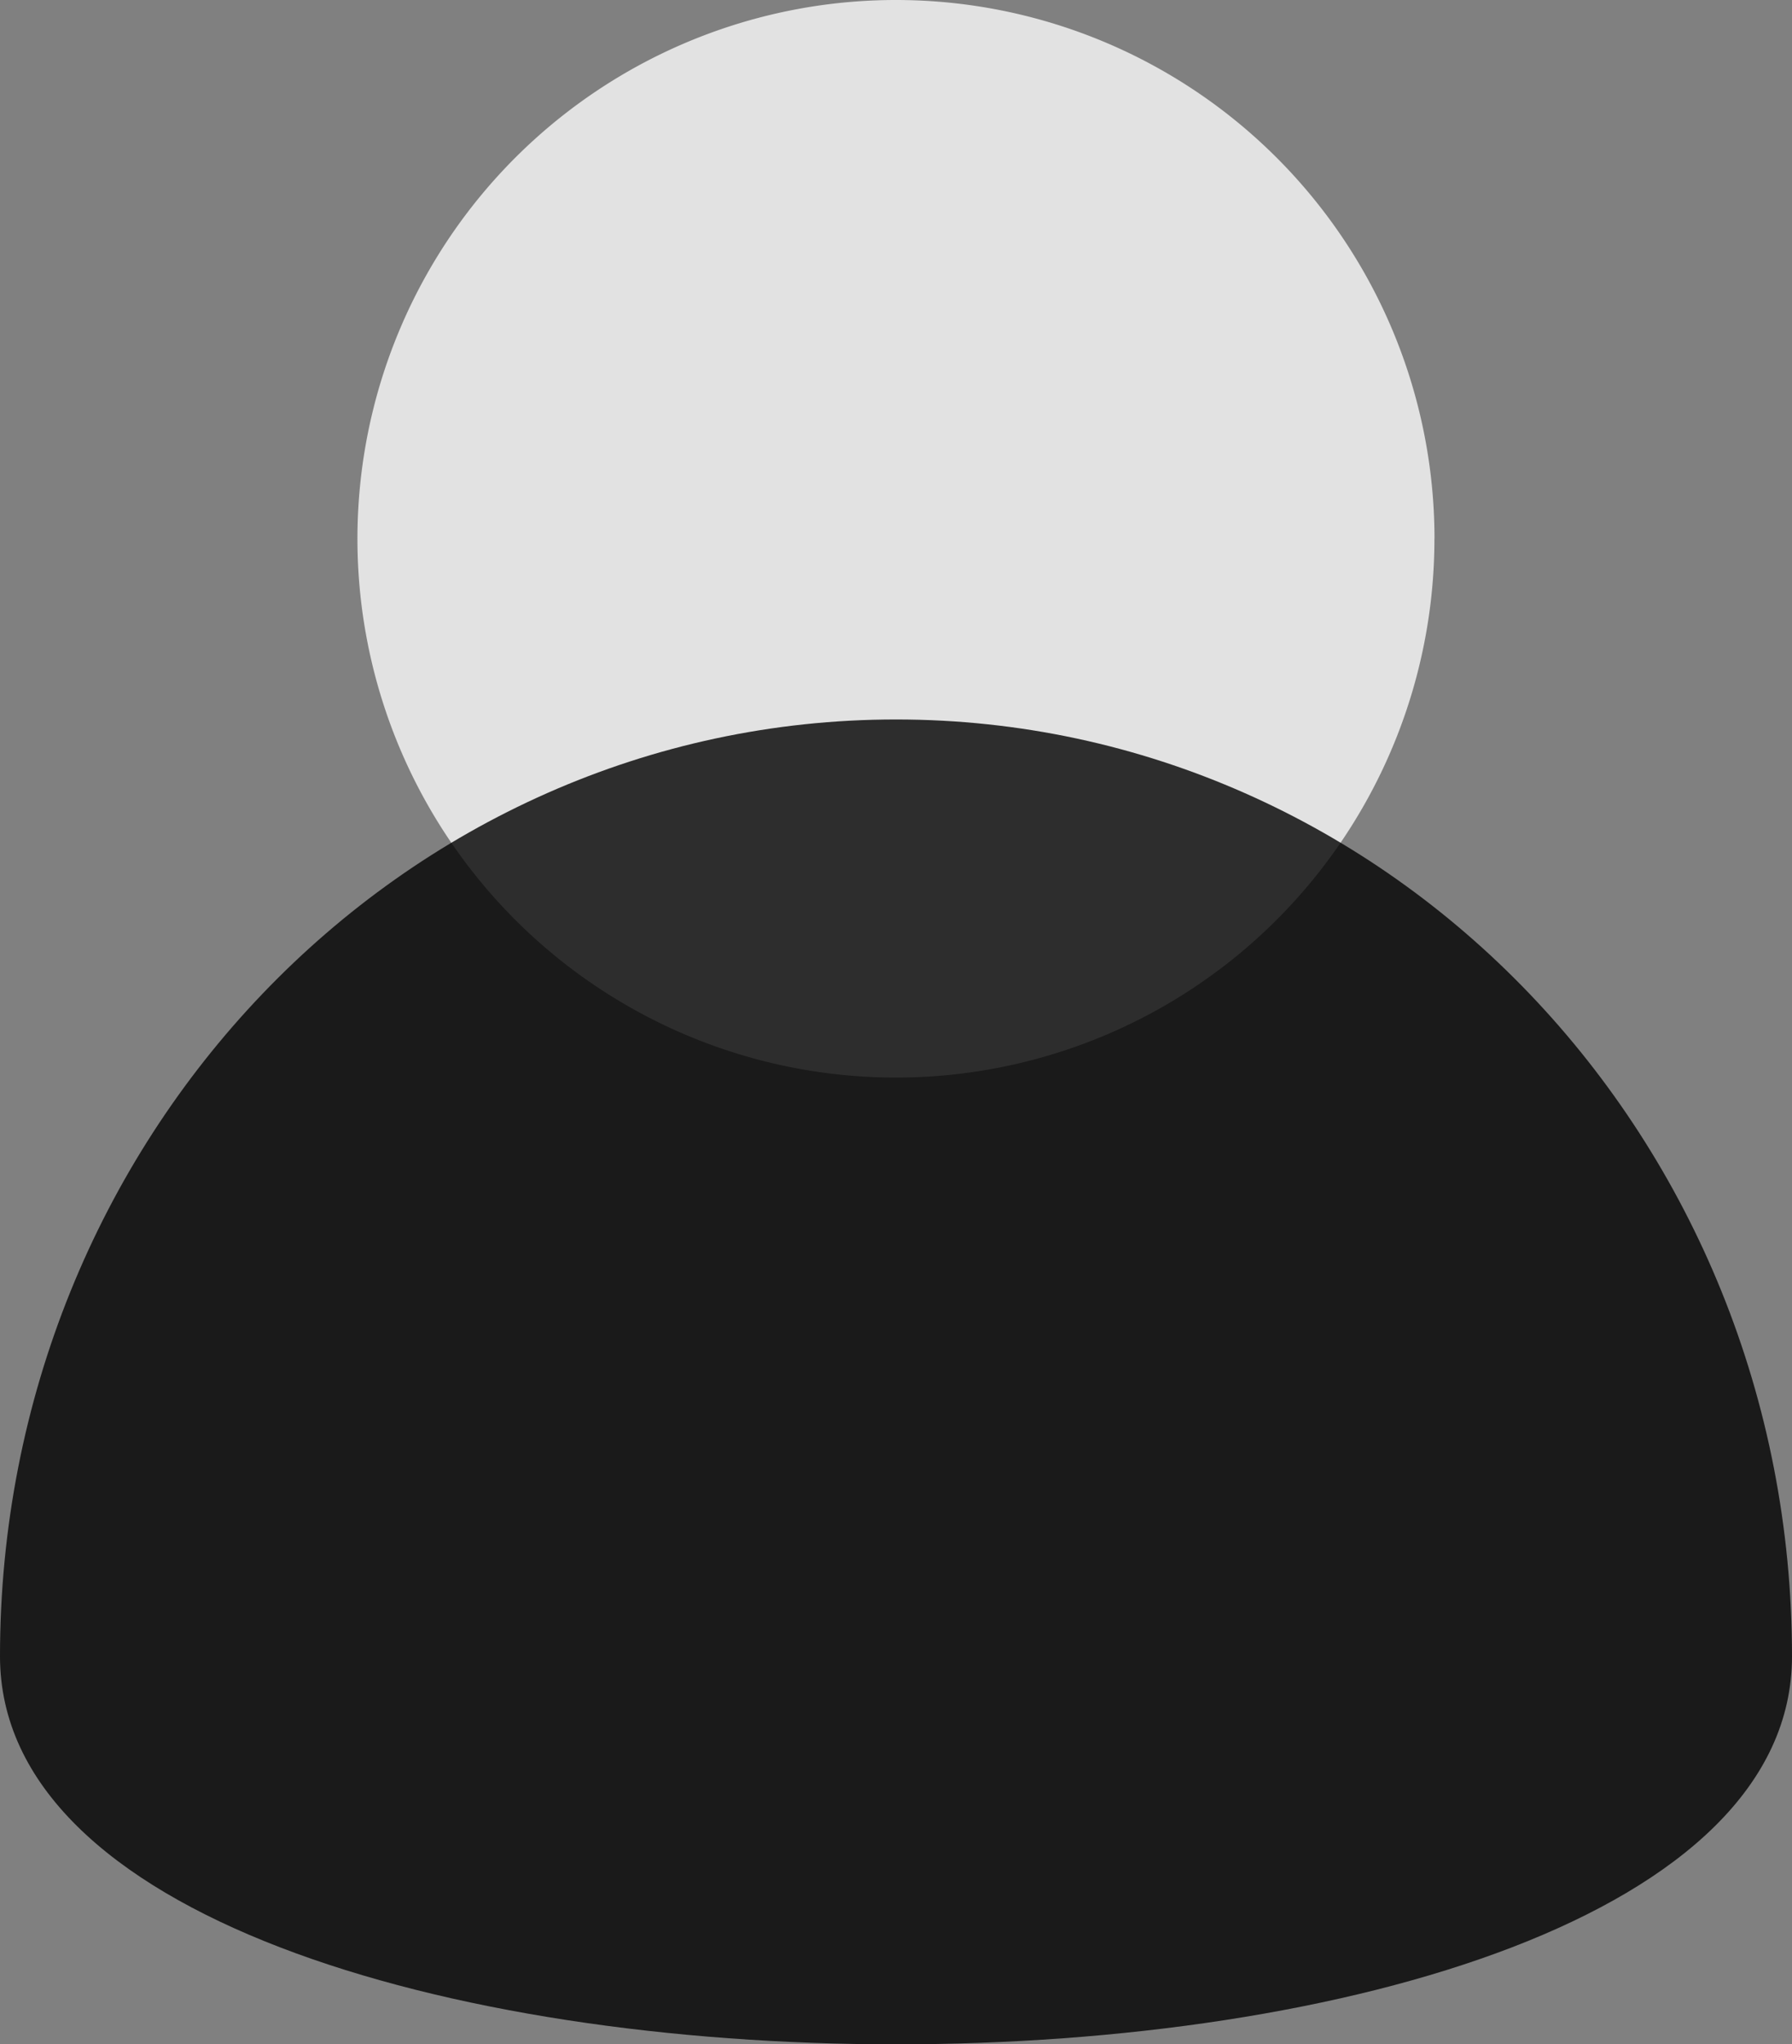
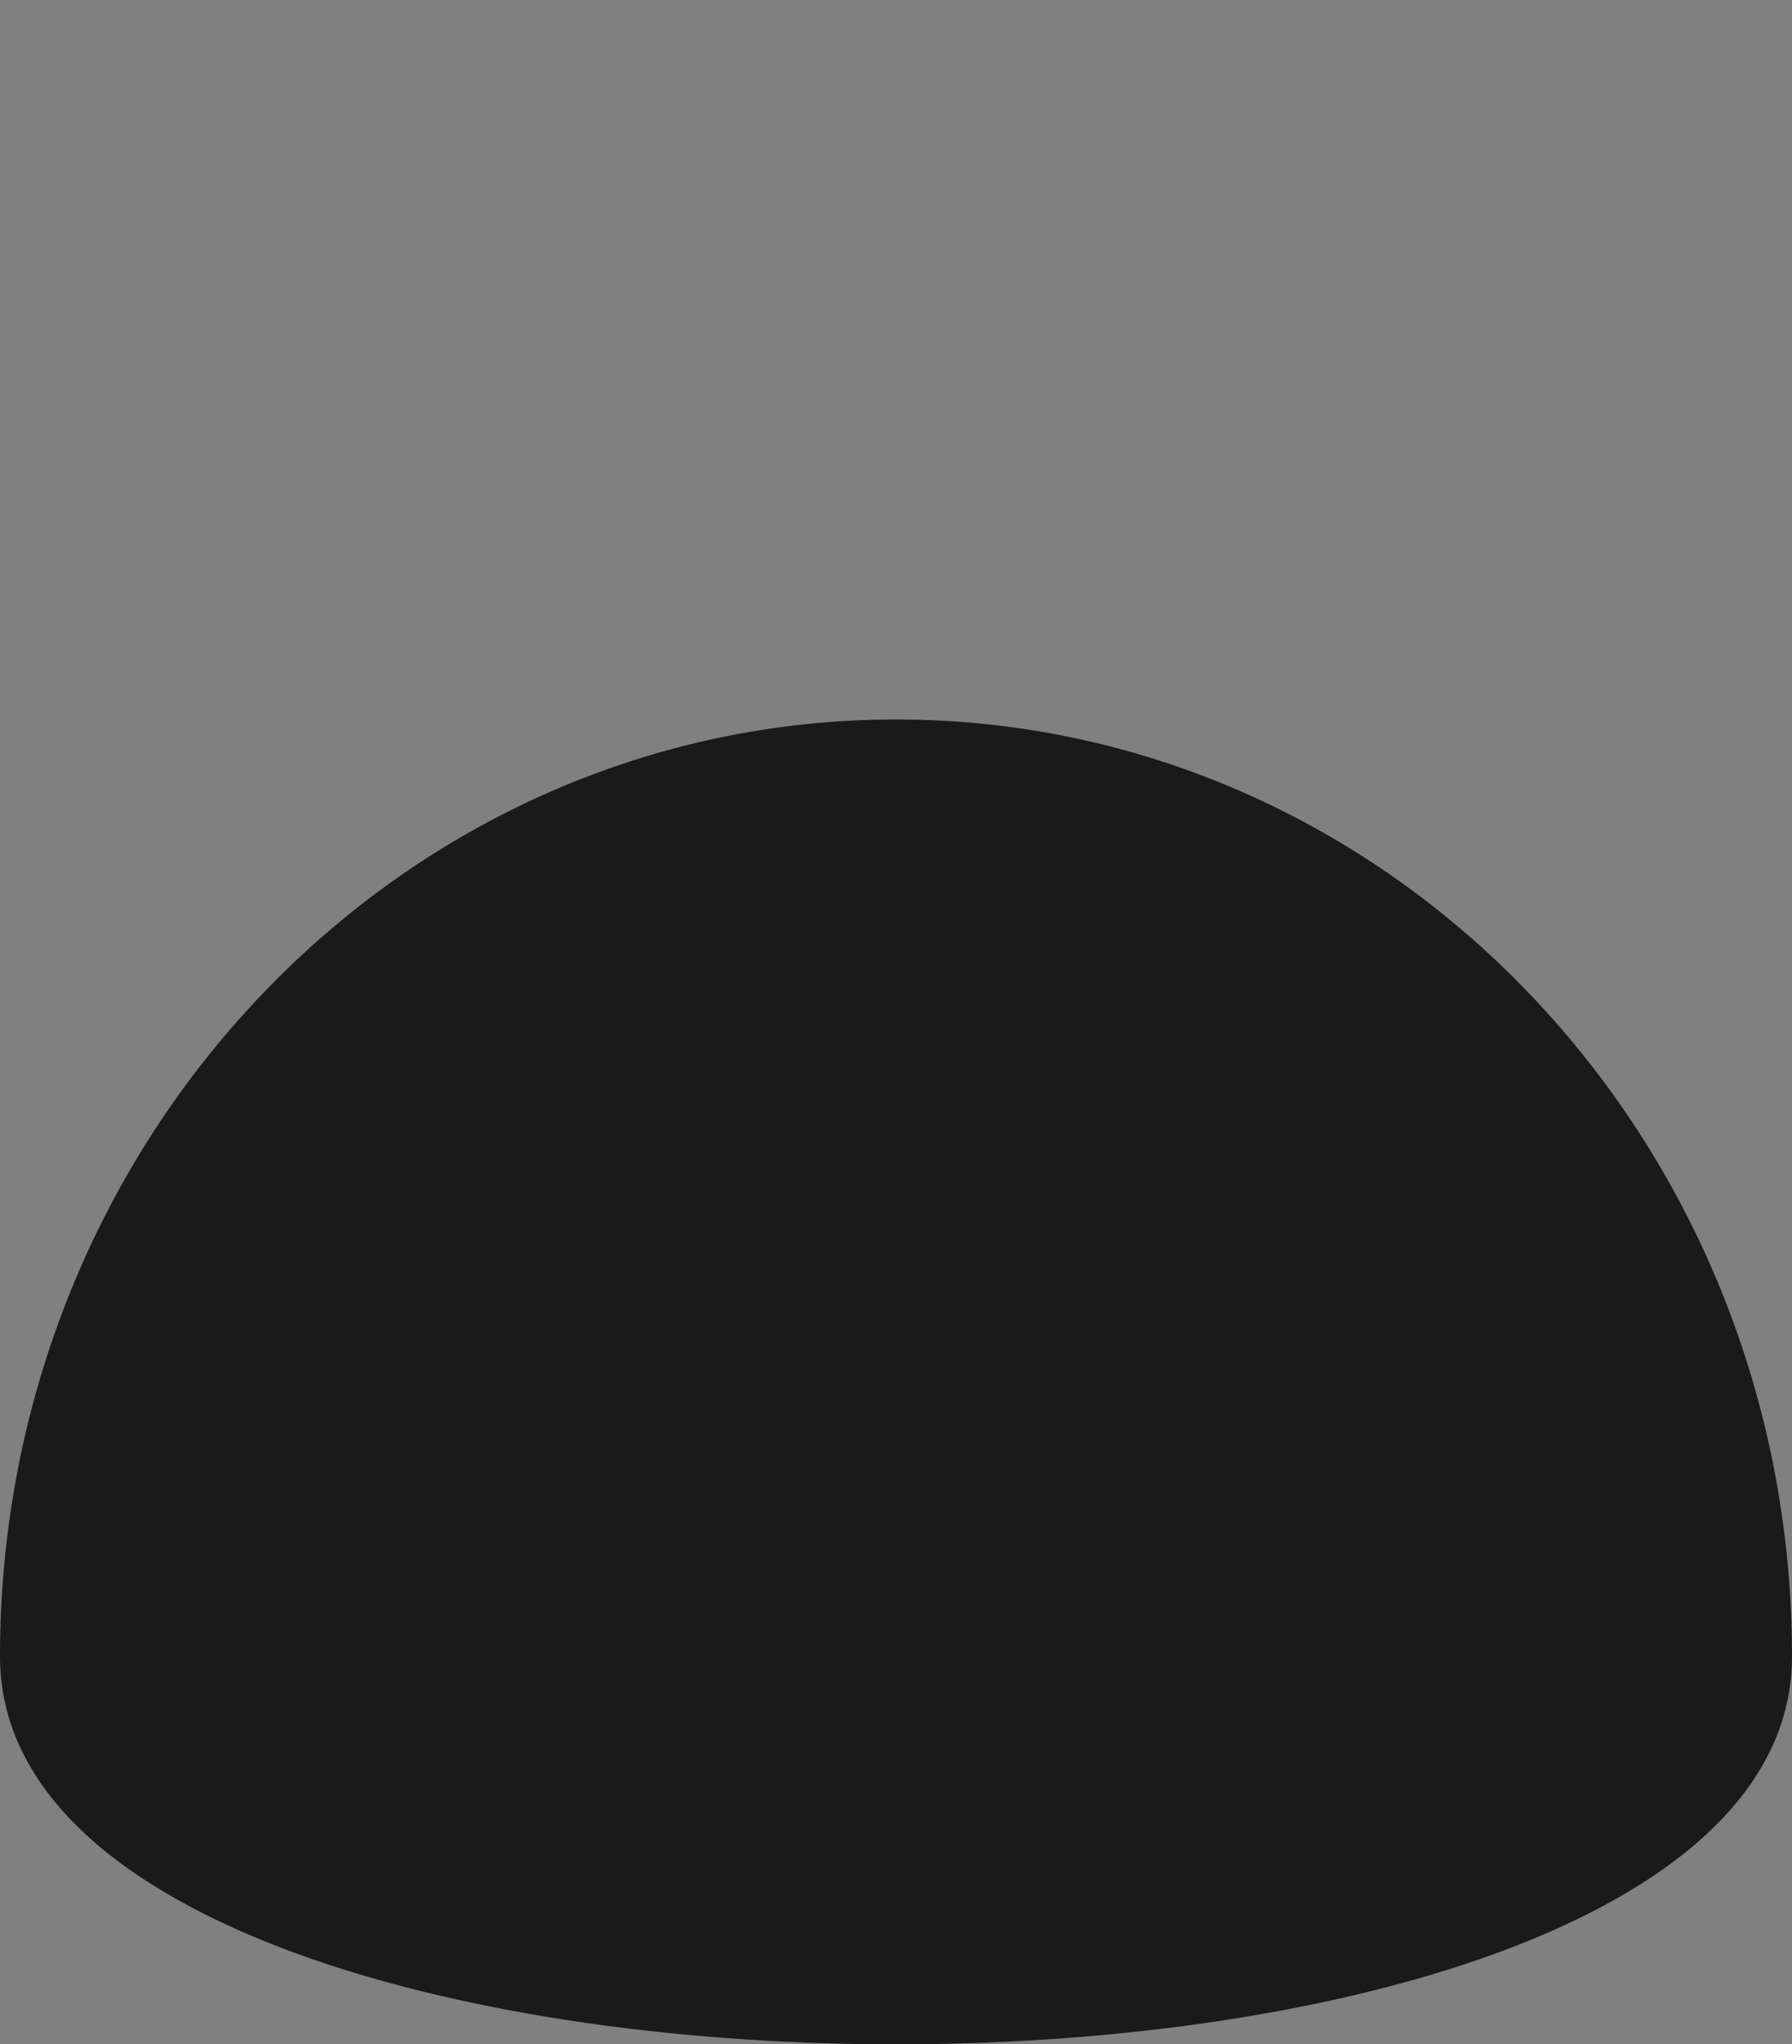
<svg xmlns="http://www.w3.org/2000/svg" width="52.912" height="60.33" viewBox="0 0 52.912 60.33">
  <rect x="0" y="0" width="52.912" height="60.33" fill="#808080" stroke="none" />
  <g id="Profile_icon" data-name="Profile icon" transform="translate(-97.958 -625.963)">
-     <path id="Path_47" data-name="Path 47" d="M46.147,15.9A15.9,15.9,0,1,1,30.249,0a15.9,15.9,0,0,1,15.9,15.9" transform="translate(94.165 625.963)" fill="#fafafa" opacity="0.8" />
    <path id="Path_48" data-name="Path 48" d="M52.912,63.257C52.912,78.526,0,78.526,0,63.257S11.844,35.611,26.456,35.611,52.912,47.988,52.912,63.257" transform="translate(97.958 611.584)" opacity="0.8" />
  </g>
</svg>